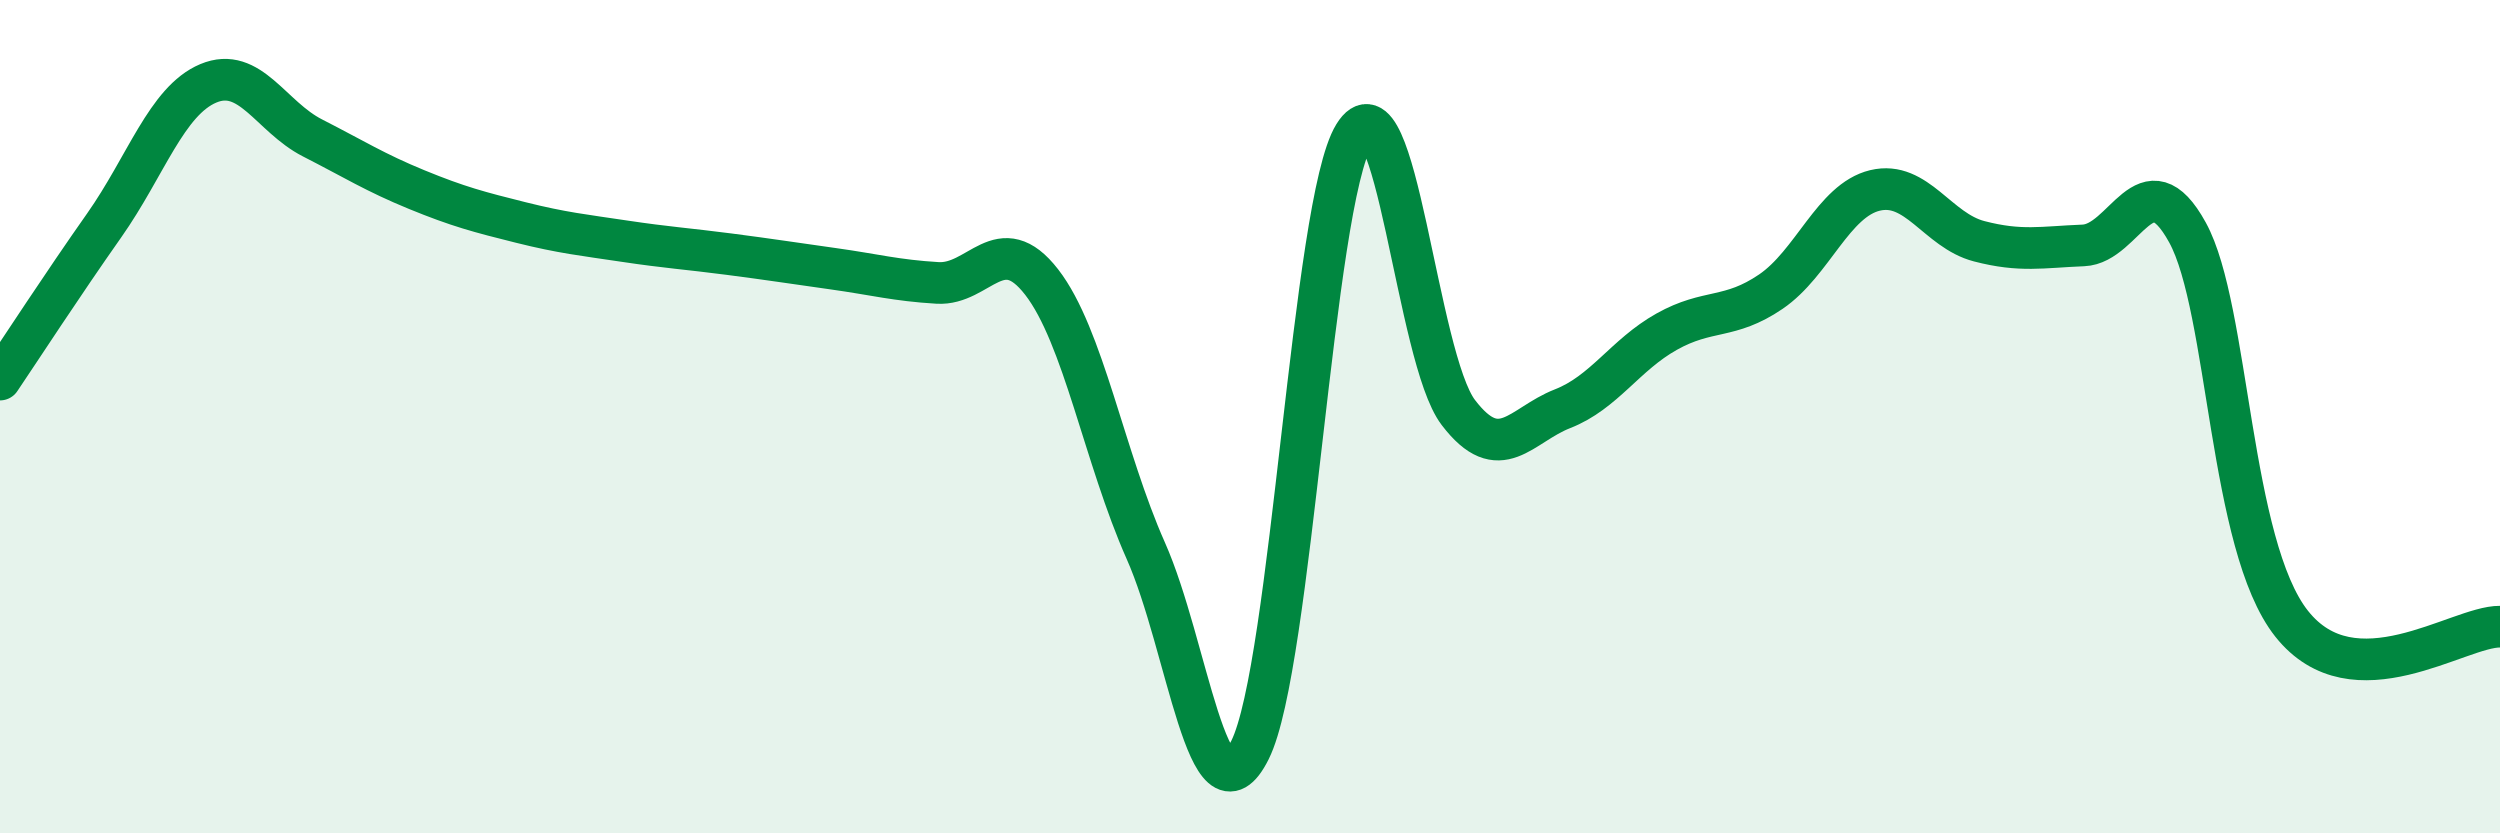
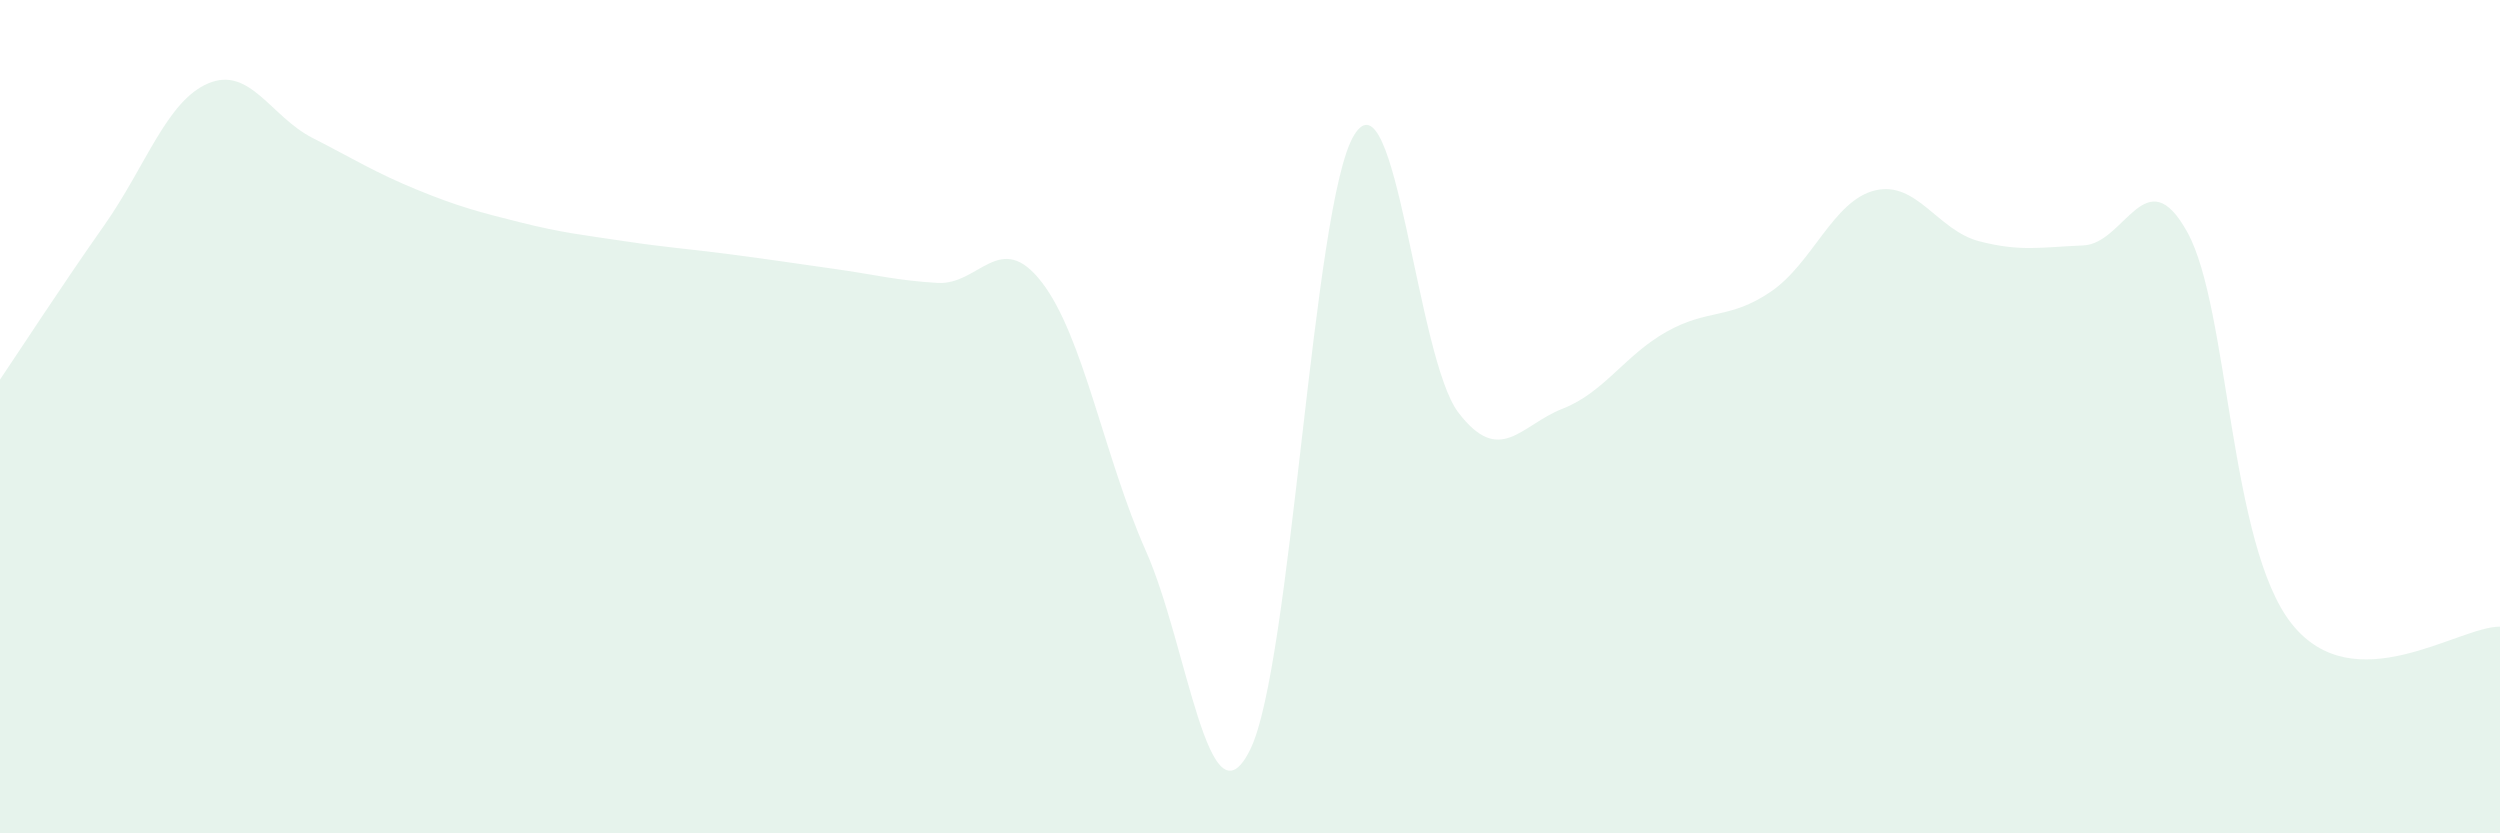
<svg xmlns="http://www.w3.org/2000/svg" width="60" height="20" viewBox="0 0 60 20">
  <path d="M 0,9.11 C 0.5,8.37 1.5,6.83 2.5,5.41 C 3.5,3.99 4,2.42 5,2 C 6,1.58 6.5,2.8 7.5,3.31 C 8.5,3.82 9,4.14 10,4.55 C 11,4.96 11.5,5.09 12.5,5.34 C 13.5,5.59 14,5.64 15,5.79 C 16,5.94 16.5,5.97 17.5,6.1 C 18.5,6.23 19,6.31 20,6.45 C 21,6.59 21.5,6.73 22.5,6.79 C 23.5,6.85 24,5.48 25,6.77 C 26,8.06 26.5,10.97 27.5,13.22 C 28.5,15.47 29,20 30,18 C 31,16 31.5,4.86 32.5,3.24 C 33.5,1.62 34,8.59 35,9.9 C 36,11.21 36.5,10.2 37.5,9.81 C 38.5,9.42 39,8.52 40,7.96 C 41,7.4 41.5,7.68 42.5,7 C 43.5,6.32 44,4.81 45,4.57 C 46,4.33 46.5,5.53 47.5,5.79 C 48.5,6.05 49,5.93 50,5.89 C 51,5.85 51.5,3.76 52.5,5.58 C 53.5,7.4 53.5,13.08 55,14.97 C 56.5,16.86 59,15.03 60,15.04L60 20L0 20Z" fill="#008740" opacity="0.1" stroke-linecap="round" stroke-linejoin="round" />
-   <path d="M 0,9.11 C 0.5,8.37 1.5,6.83 2.5,5.41 C 3.5,3.99 4,2.42 5,2 C 6,1.58 6.5,2.8 7.5,3.31 C 8.5,3.82 9,4.14 10,4.55 C 11,4.96 11.5,5.09 12.5,5.34 C 13.5,5.59 14,5.64 15,5.79 C 16,5.94 16.5,5.97 17.5,6.1 C 18.5,6.23 19,6.31 20,6.45 C 21,6.59 21.5,6.73 22.5,6.79 C 23.5,6.85 24,5.48 25,6.77 C 26,8.06 26.5,10.97 27.5,13.22 C 28.5,15.47 29,20 30,18 C 31,16 31.5,4.86 32.5,3.24 C 33.5,1.62 34,8.59 35,9.9 C 36,11.21 36.5,10.2 37.5,9.81 C 38.5,9.42 39,8.52 40,7.96 C 41,7.4 41.5,7.68 42.5,7 C 43.5,6.32 44,4.81 45,4.57 C 46,4.33 46.5,5.53 47.5,5.79 C 48.5,6.05 49,5.93 50,5.89 C 51,5.85 51.5,3.76 52.5,5.58 C 53.5,7.4 53.5,13.08 55,14.97 C 56.5,16.86 59,15.03 60,15.04" stroke="#008740" stroke-width="1" fill="none" stroke-linecap="round" stroke-linejoin="round" />
</svg>